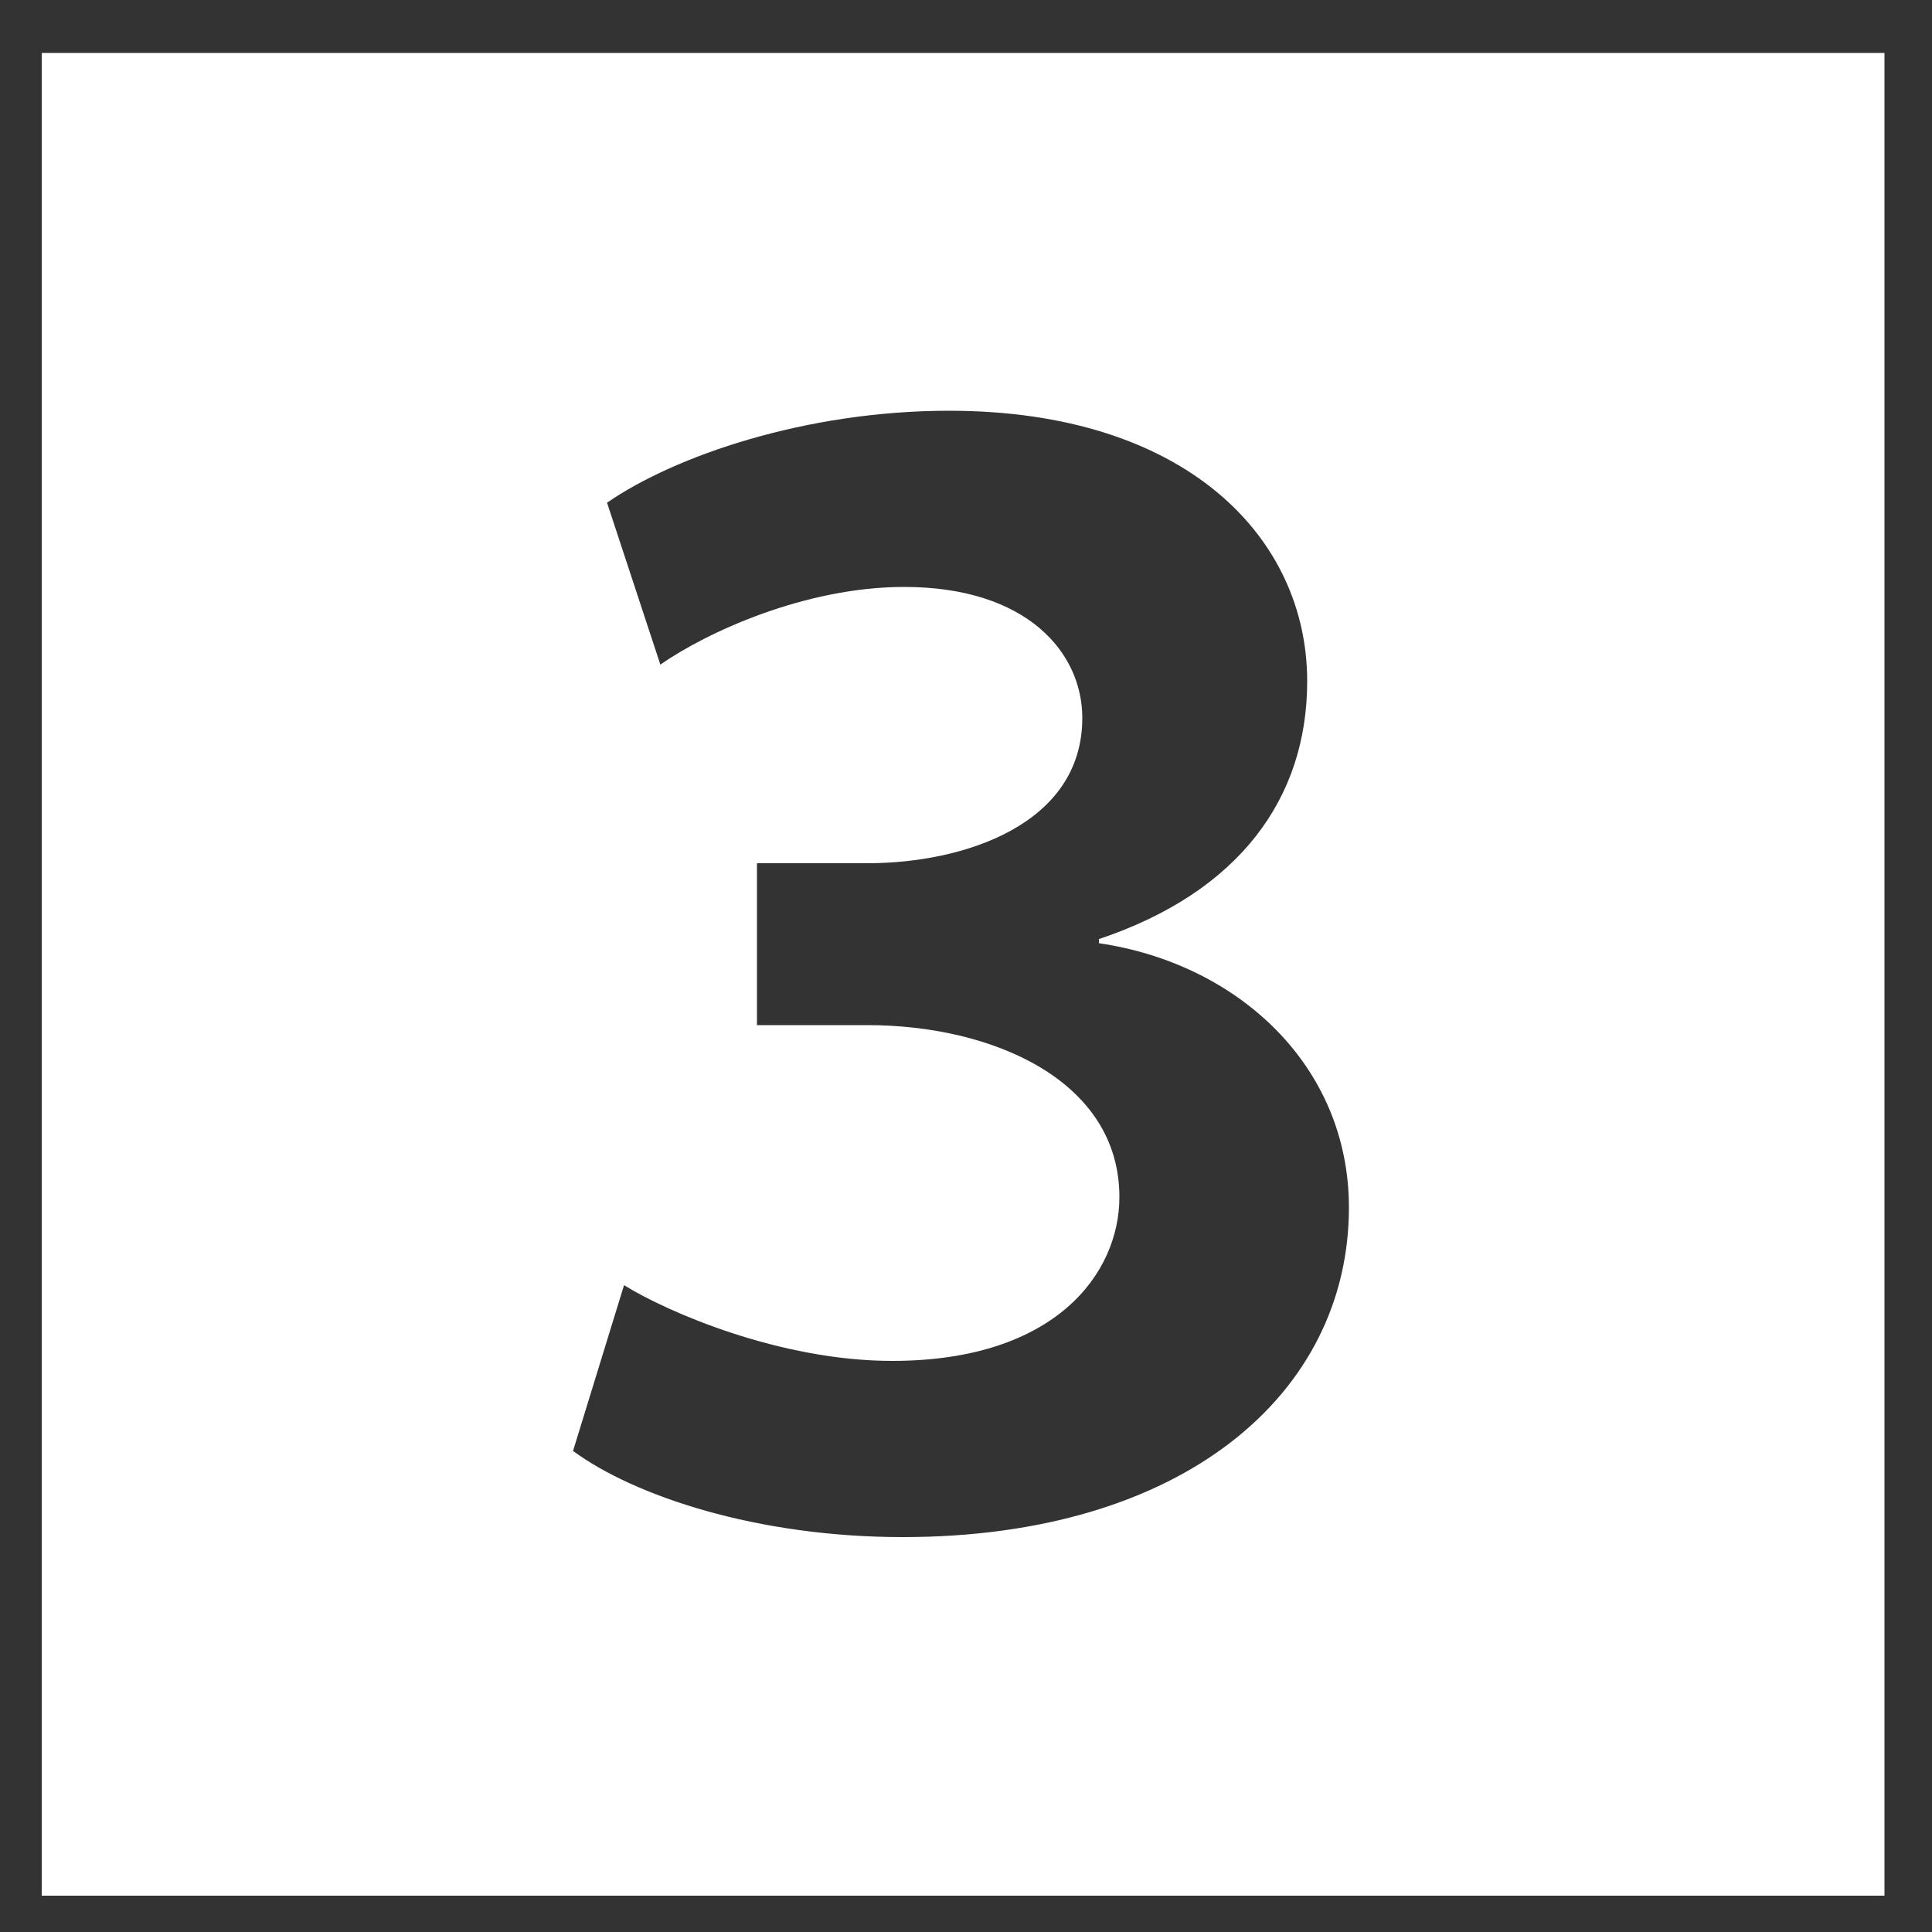
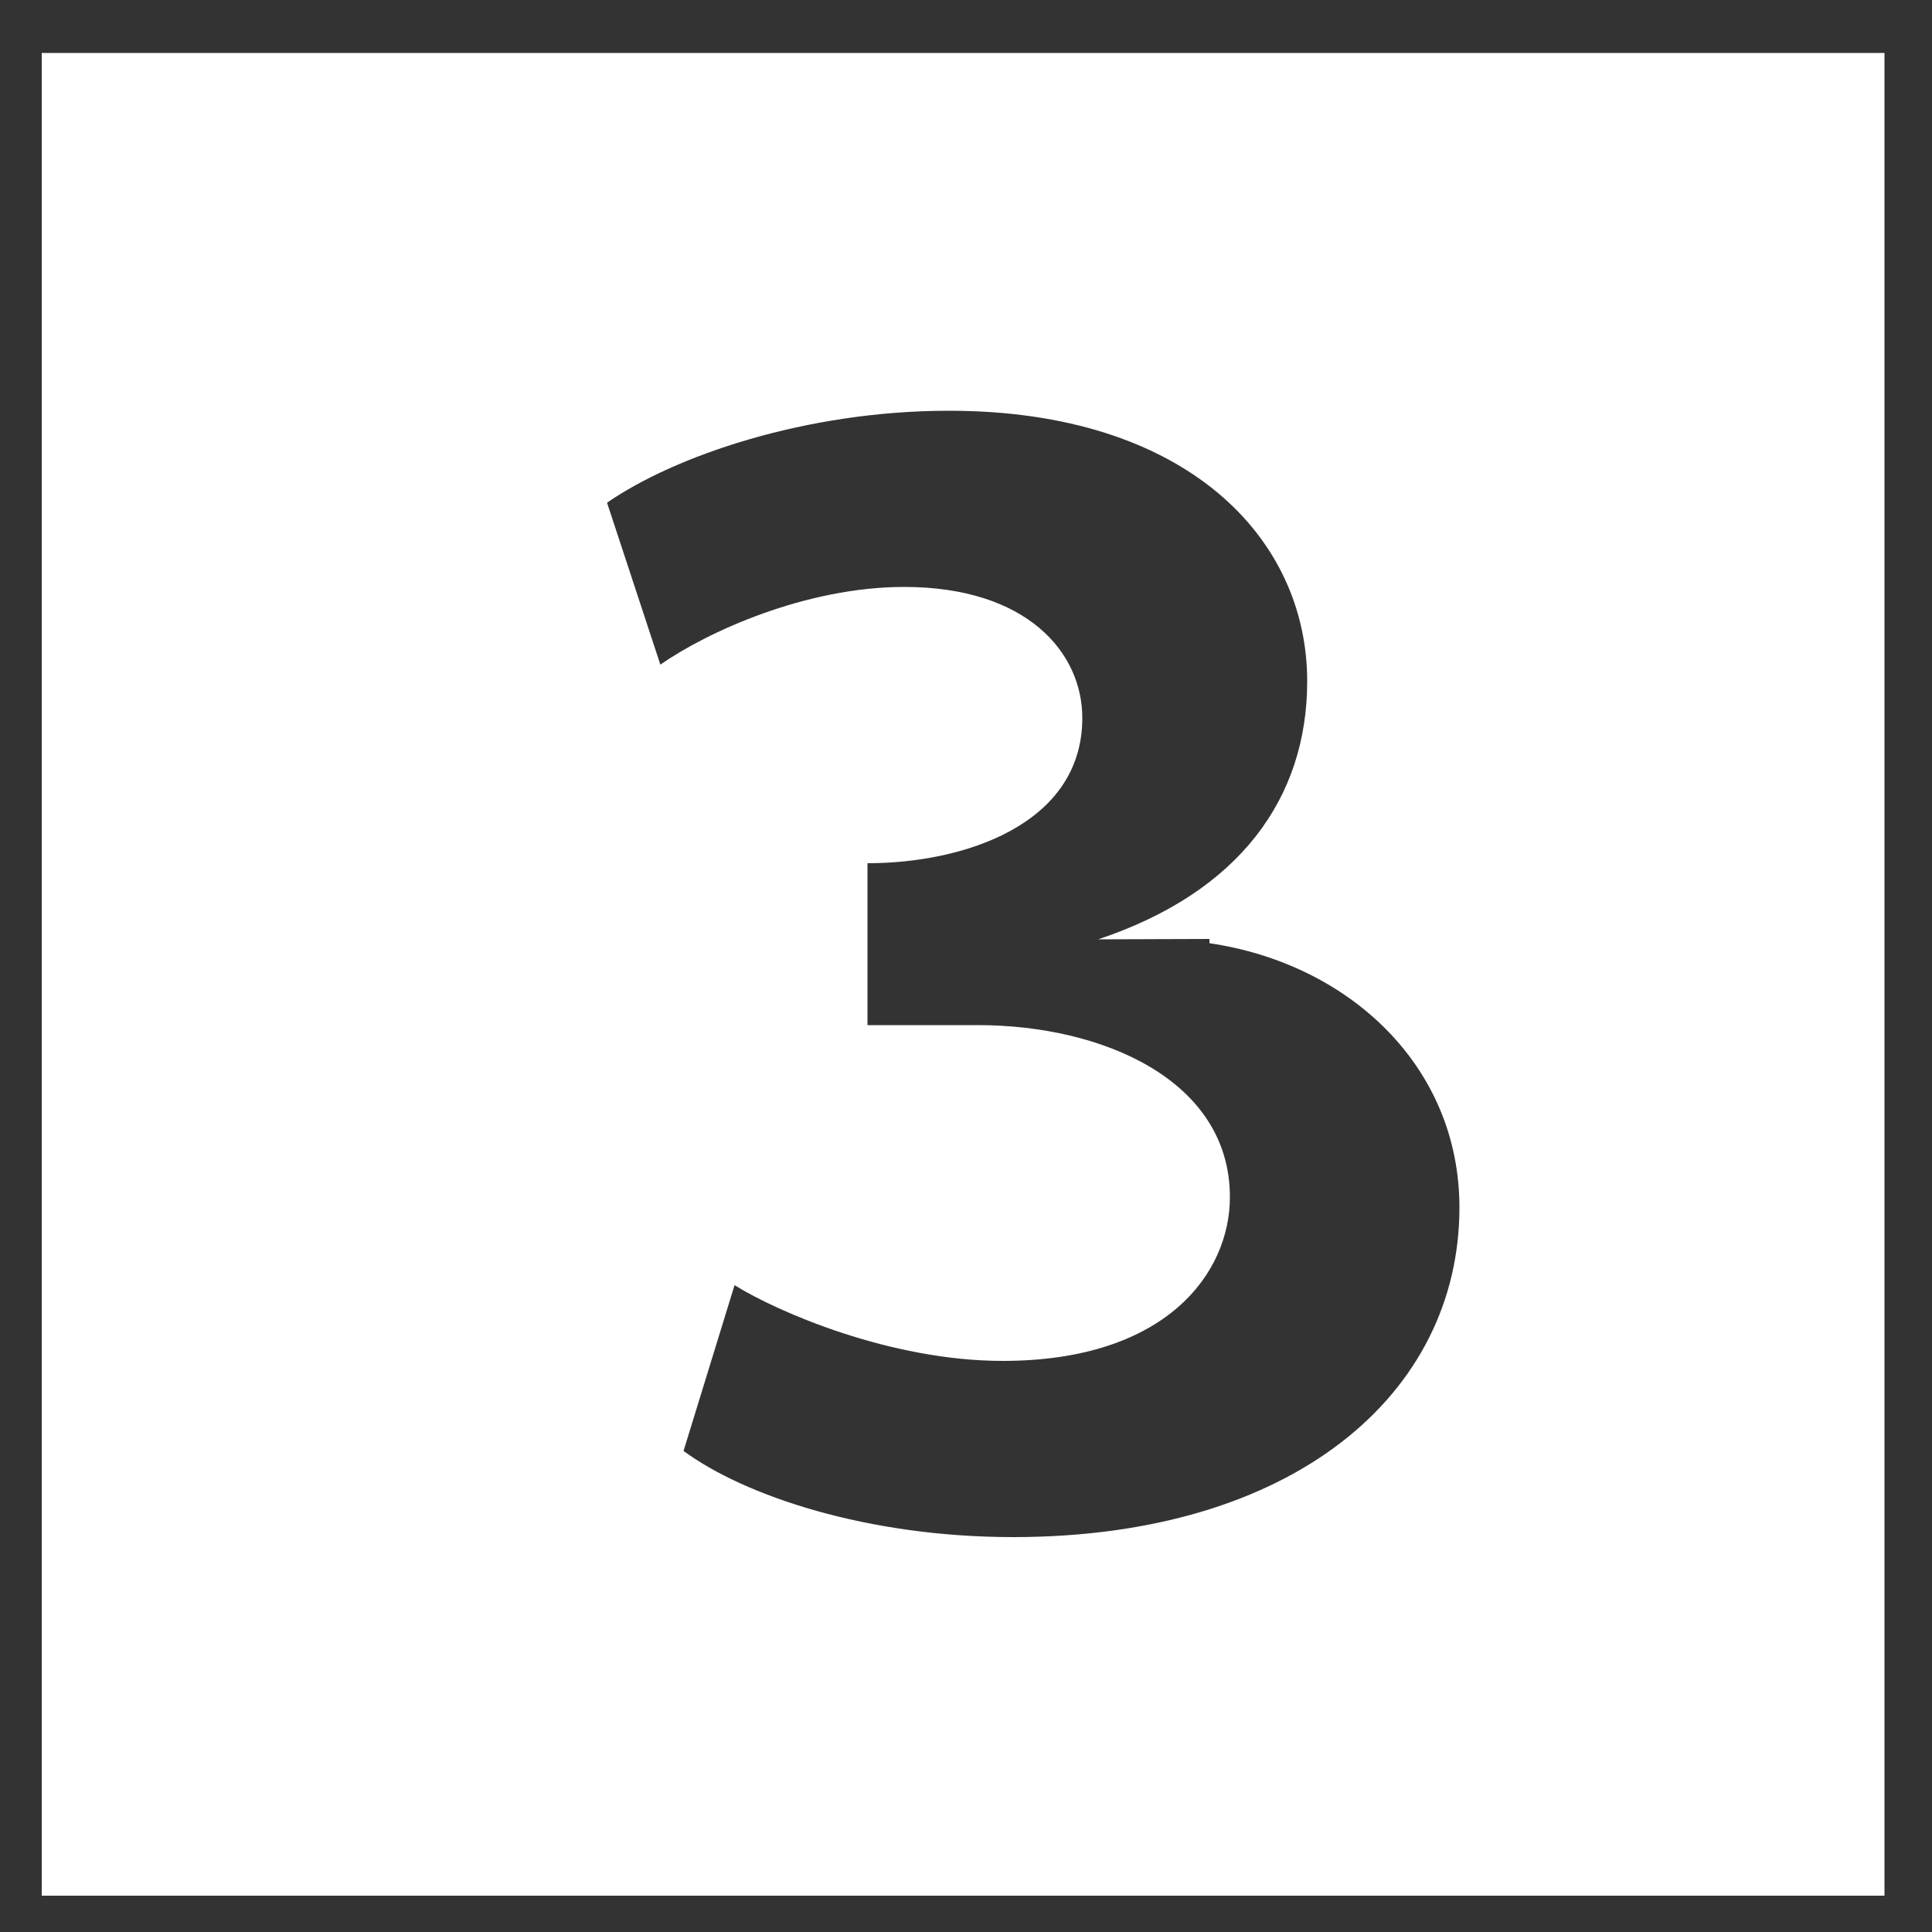
<svg xmlns="http://www.w3.org/2000/svg" id="_レイヤー_1" viewBox="0 0 50 50">
  <rect x="0" y="0" width="50" height="50" fill="#333333" stroke="none" />
  <defs>
    <style>.cls-1{fill:#fff;stroke-width:0px;}</style>
  </defs>
-   <path class="cls-1" d="M1.08,49.06V1.37h47.69v47.69H1.08ZM28.42,24.31c3.66-1.22,5.41-3.66,5.41-6.68,0-3.71-3.13-7-9.27-7-3.71,0-7.1,1.17-8.85,2.38l1.38,4.19c1.22-.85,3.76-2.01,6.31-2.01,3.18,0,4.61,1.7,4.61,3.39,0,2.76-3.07,3.76-5.56,3.76h-2.86v4.19h2.86c3.23,0,6.52,1.43,6.52,4.45,0,1.96-1.64,4.24-5.88,4.24-2.91,0-5.83-1.27-6.94-1.96l-1.32,4.29c1.59,1.17,4.77,2.23,8.53,2.23,7.26,0,11.55-3.71,11.55-8.53,0-3.66-2.86-6.31-6.47-6.84v-.11Z" />
+   <path class="cls-1" d="M1.08,49.06V1.37h47.69v47.69H1.08ZM28.42,24.31c3.66-1.22,5.41-3.66,5.41-6.68,0-3.71-3.13-7-9.27-7-3.71,0-7.1,1.17-8.85,2.38l1.38,4.19c1.22-.85,3.76-2.01,6.31-2.01,3.18,0,4.61,1.7,4.61,3.39,0,2.76-3.07,3.76-5.56,3.76v4.19h2.86c3.23,0,6.52,1.43,6.52,4.45,0,1.96-1.64,4.24-5.88,4.24-2.91,0-5.83-1.27-6.94-1.96l-1.32,4.29c1.59,1.17,4.77,2.23,8.53,2.23,7.26,0,11.55-3.71,11.55-8.53,0-3.66-2.86-6.31-6.47-6.84v-.11Z" />
</svg>